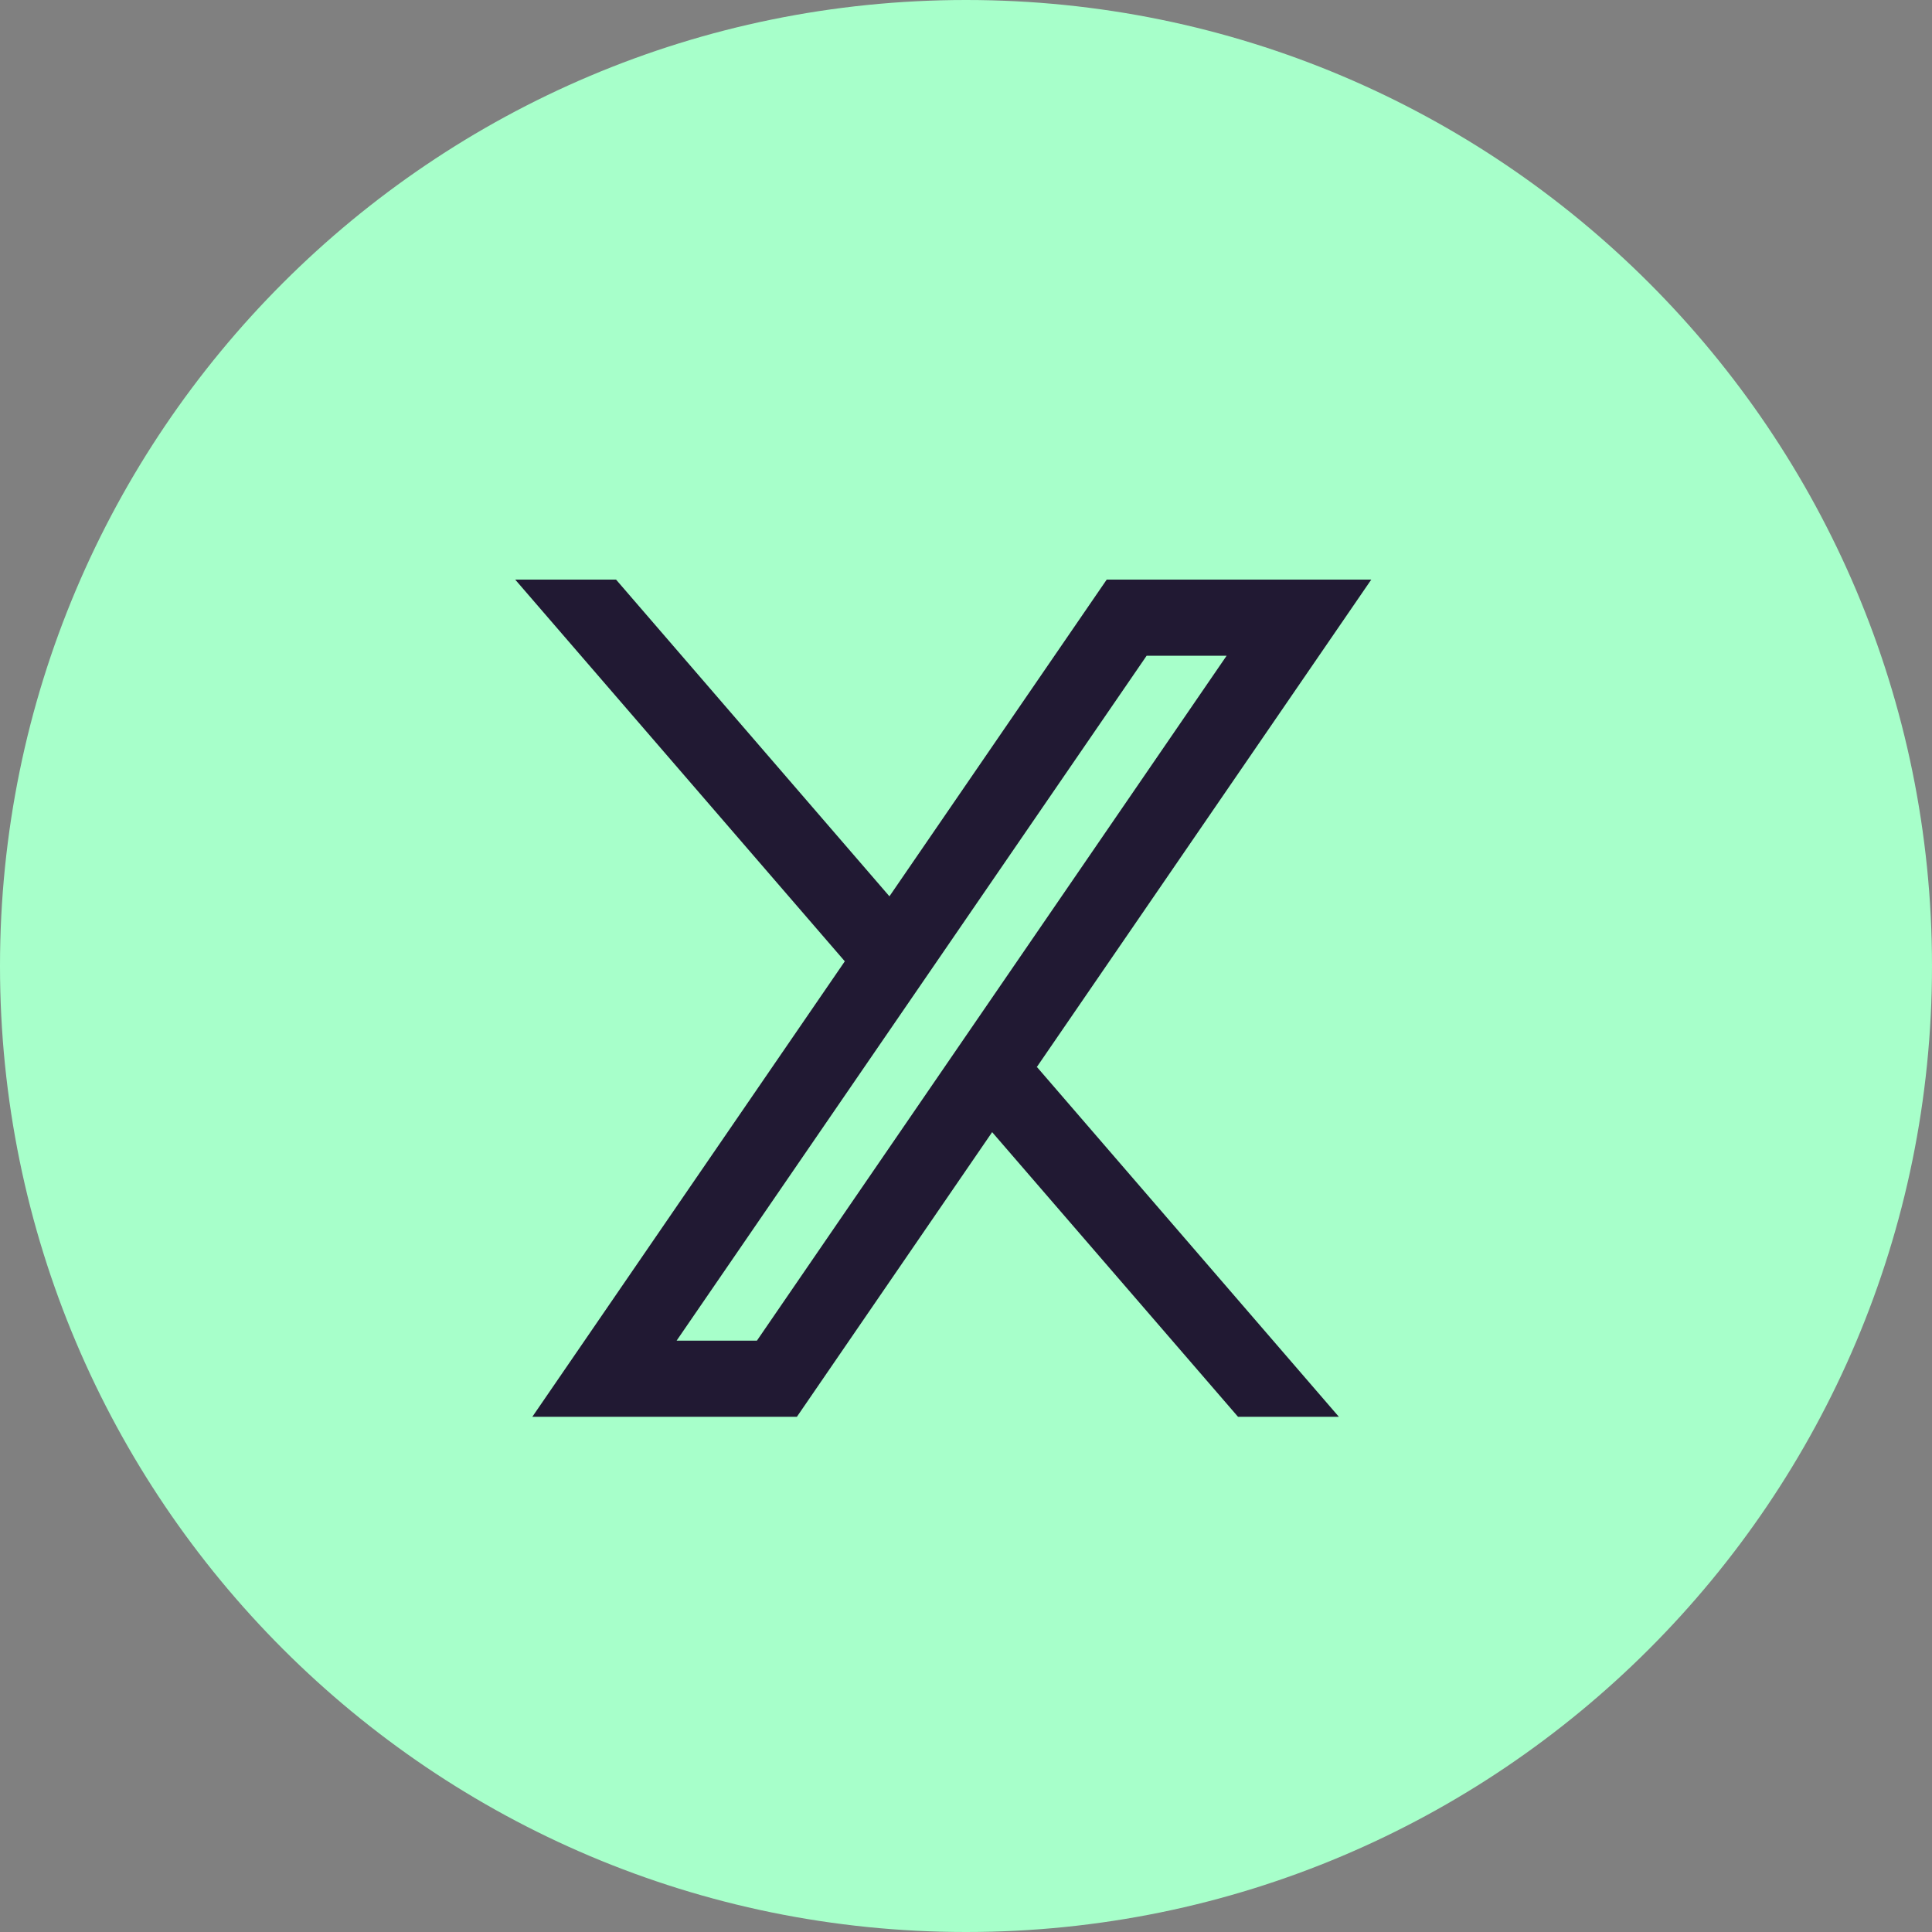
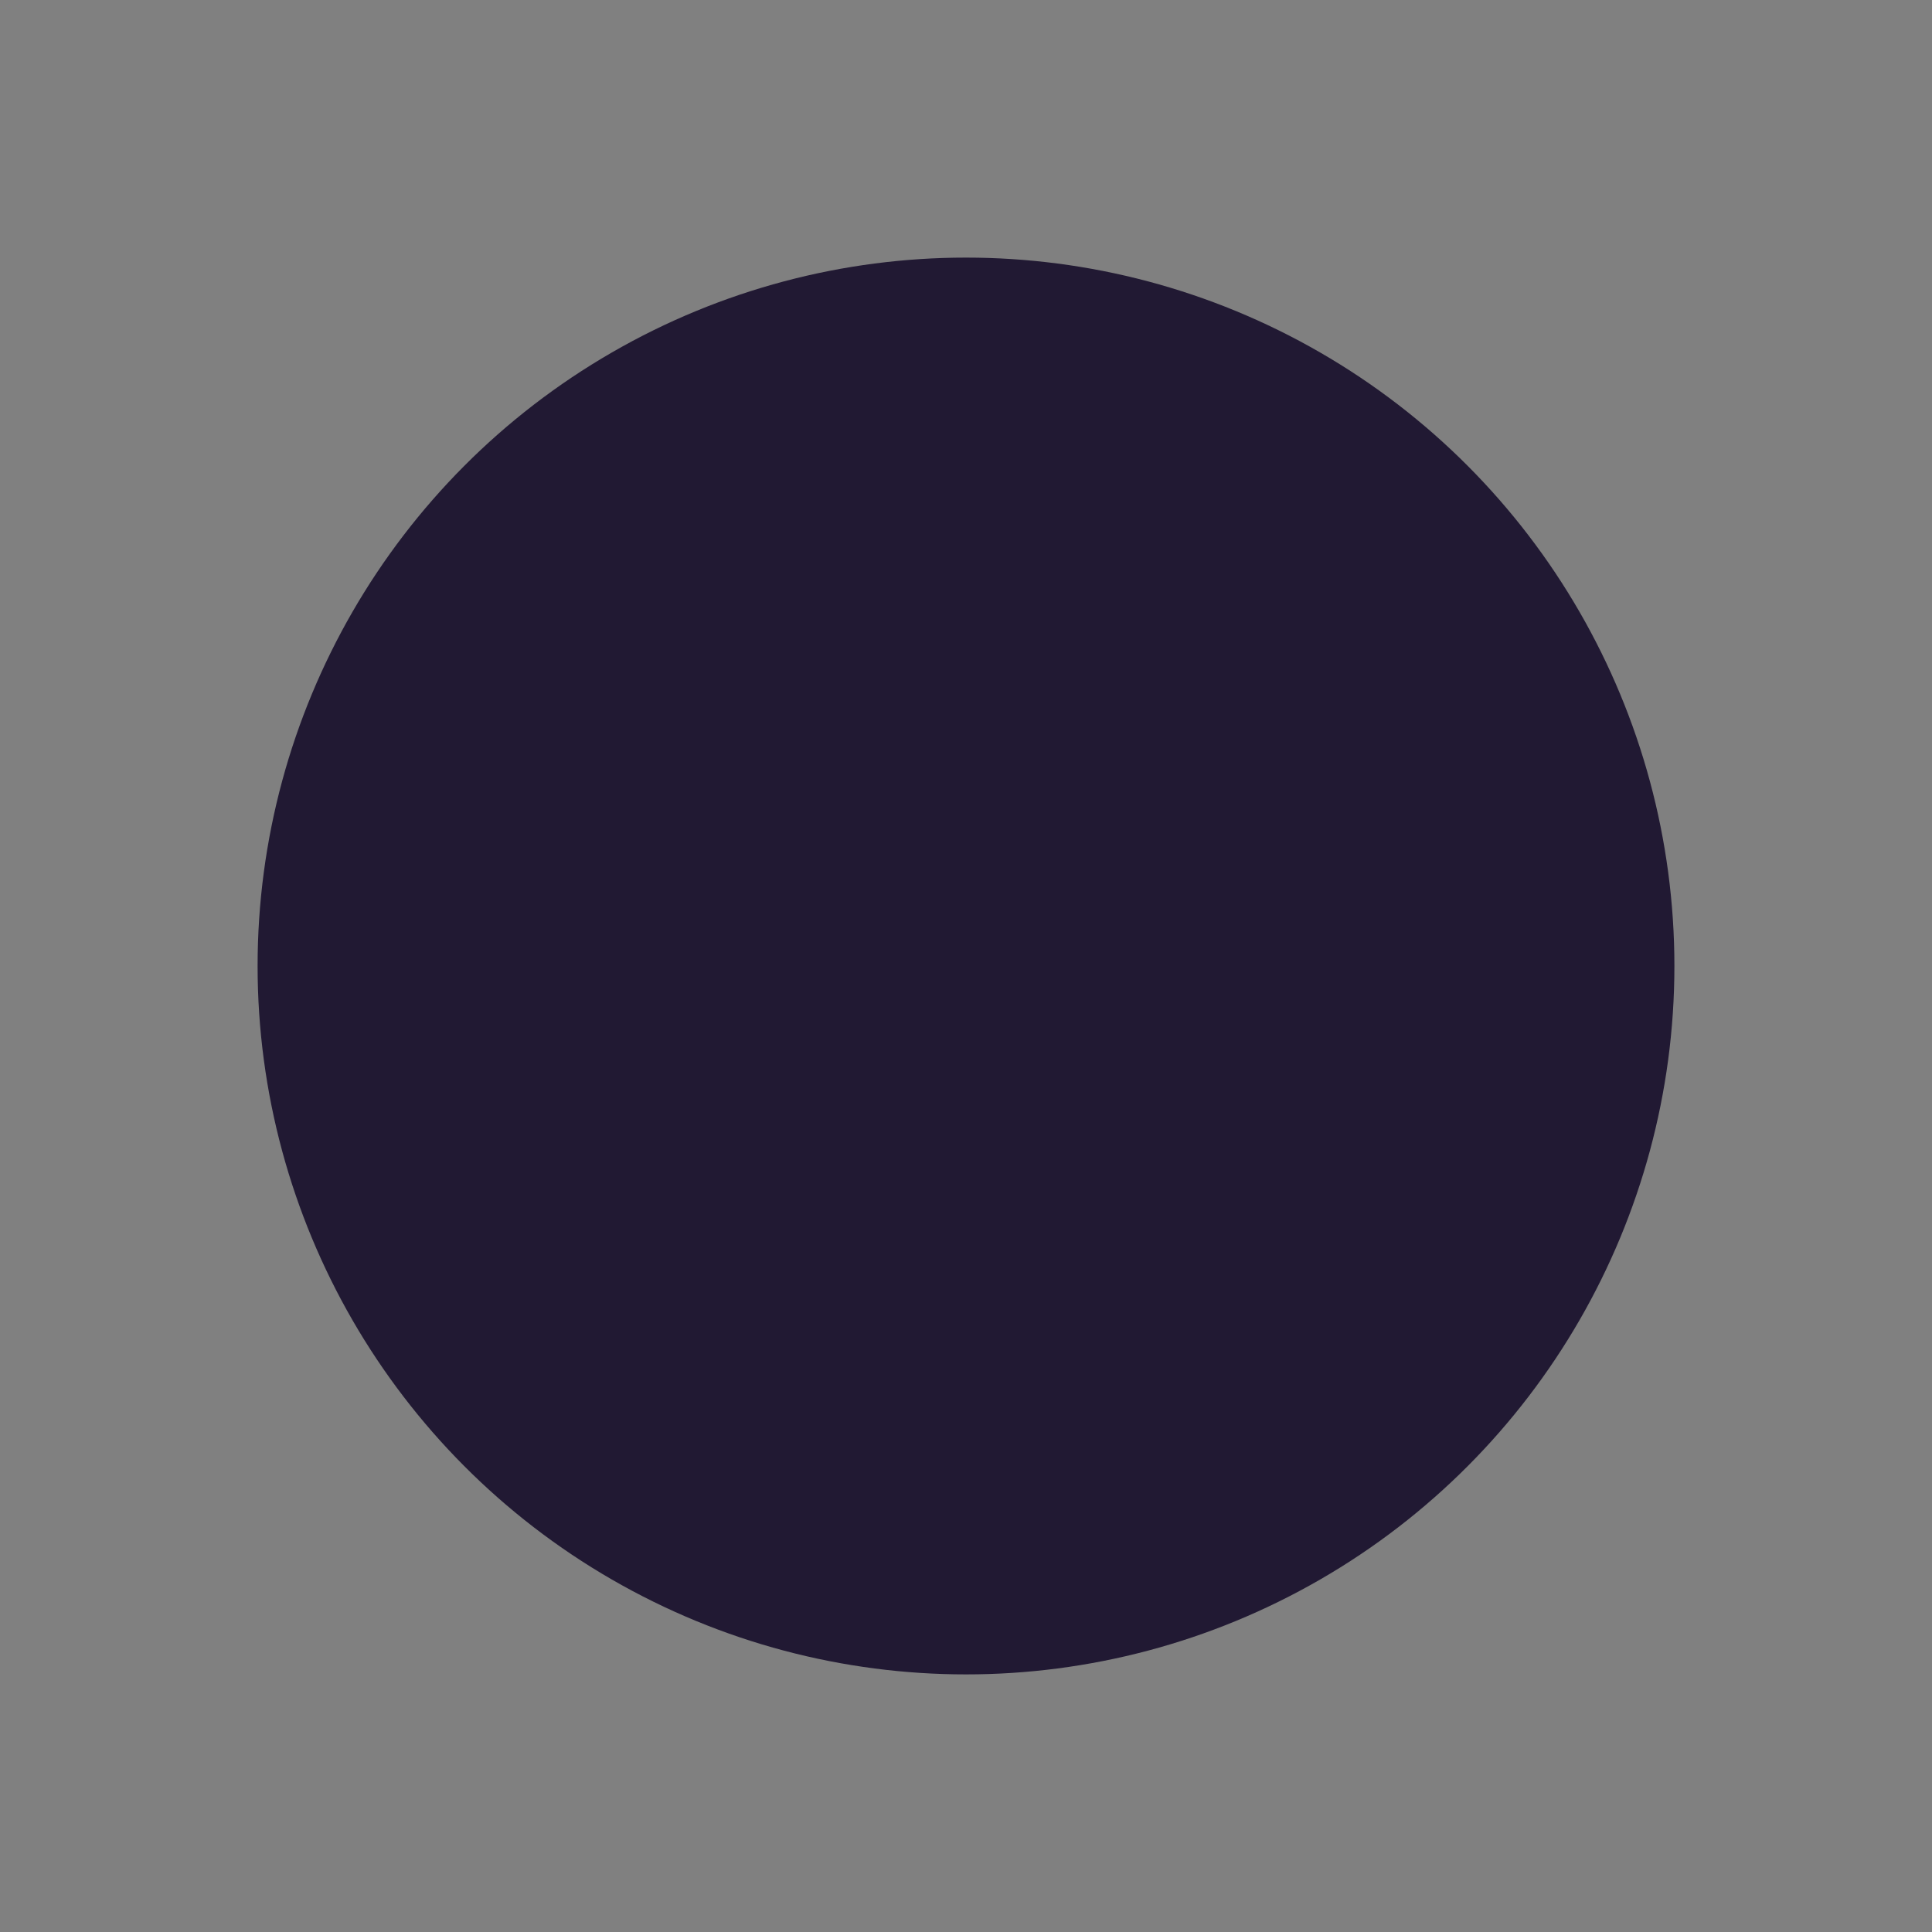
<svg xmlns="http://www.w3.org/2000/svg" width="30" height="30" viewBox="0 0 30 30" fill="none">
  <rect x="0" y="0" width="30" height="30" fill="#808080" stroke="none" />
  <circle cx="15" cy="15" r="11" fill="#211933" />
-   <path d="M15 30C23.284 30 30 23.284 30 15C30 6.716 23.284 0 15 0C6.716 0 0 6.716 0 15C0 23.284 6.716 30 15 30Z" fill="#A7FFCA" />
  <path fill-rule="evenodd" clip-rule="evenodd" d="M21.293 9L16.094 16.577L16.103 16.57L20.79 22H19.224L15.406 17.58L12.374 22H8.266L13.119 14.926L13.118 14.927L8 9H9.566L13.811 13.918L17.185 9H21.293ZM11.753 20.818L19.047 10.182H17.805L10.506 20.818H11.753Z" fill="#211933" />
</svg>